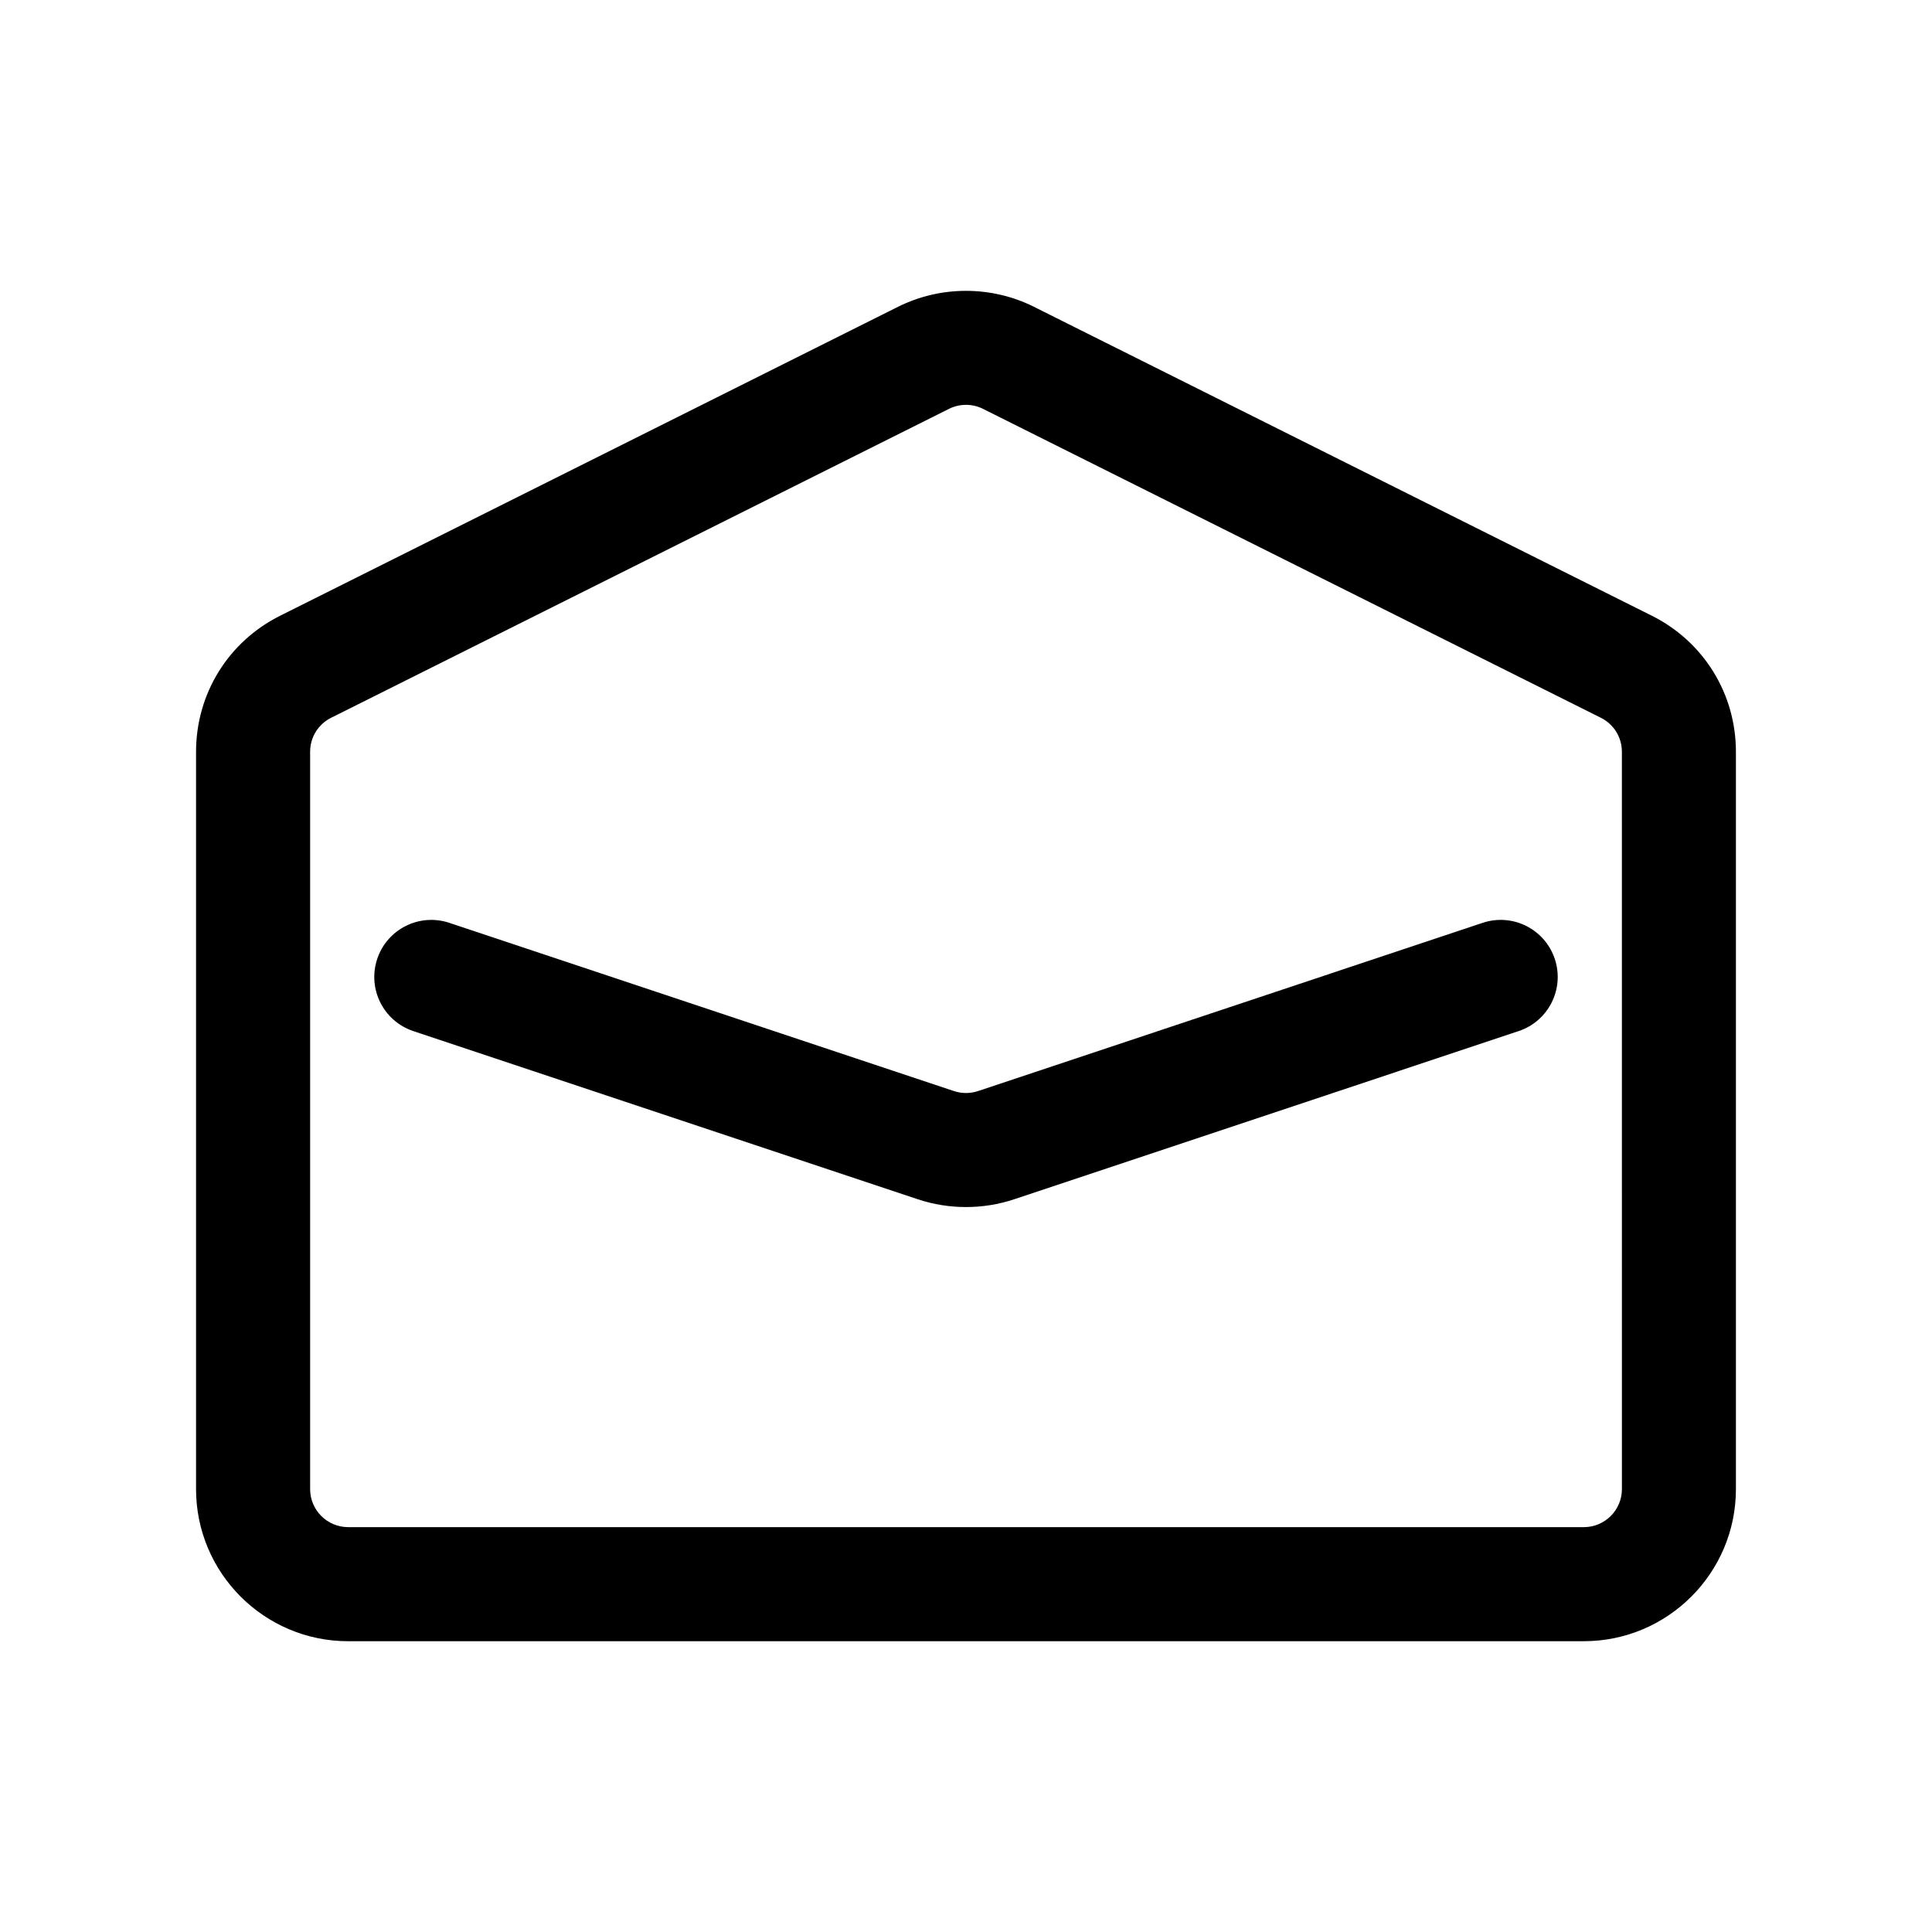
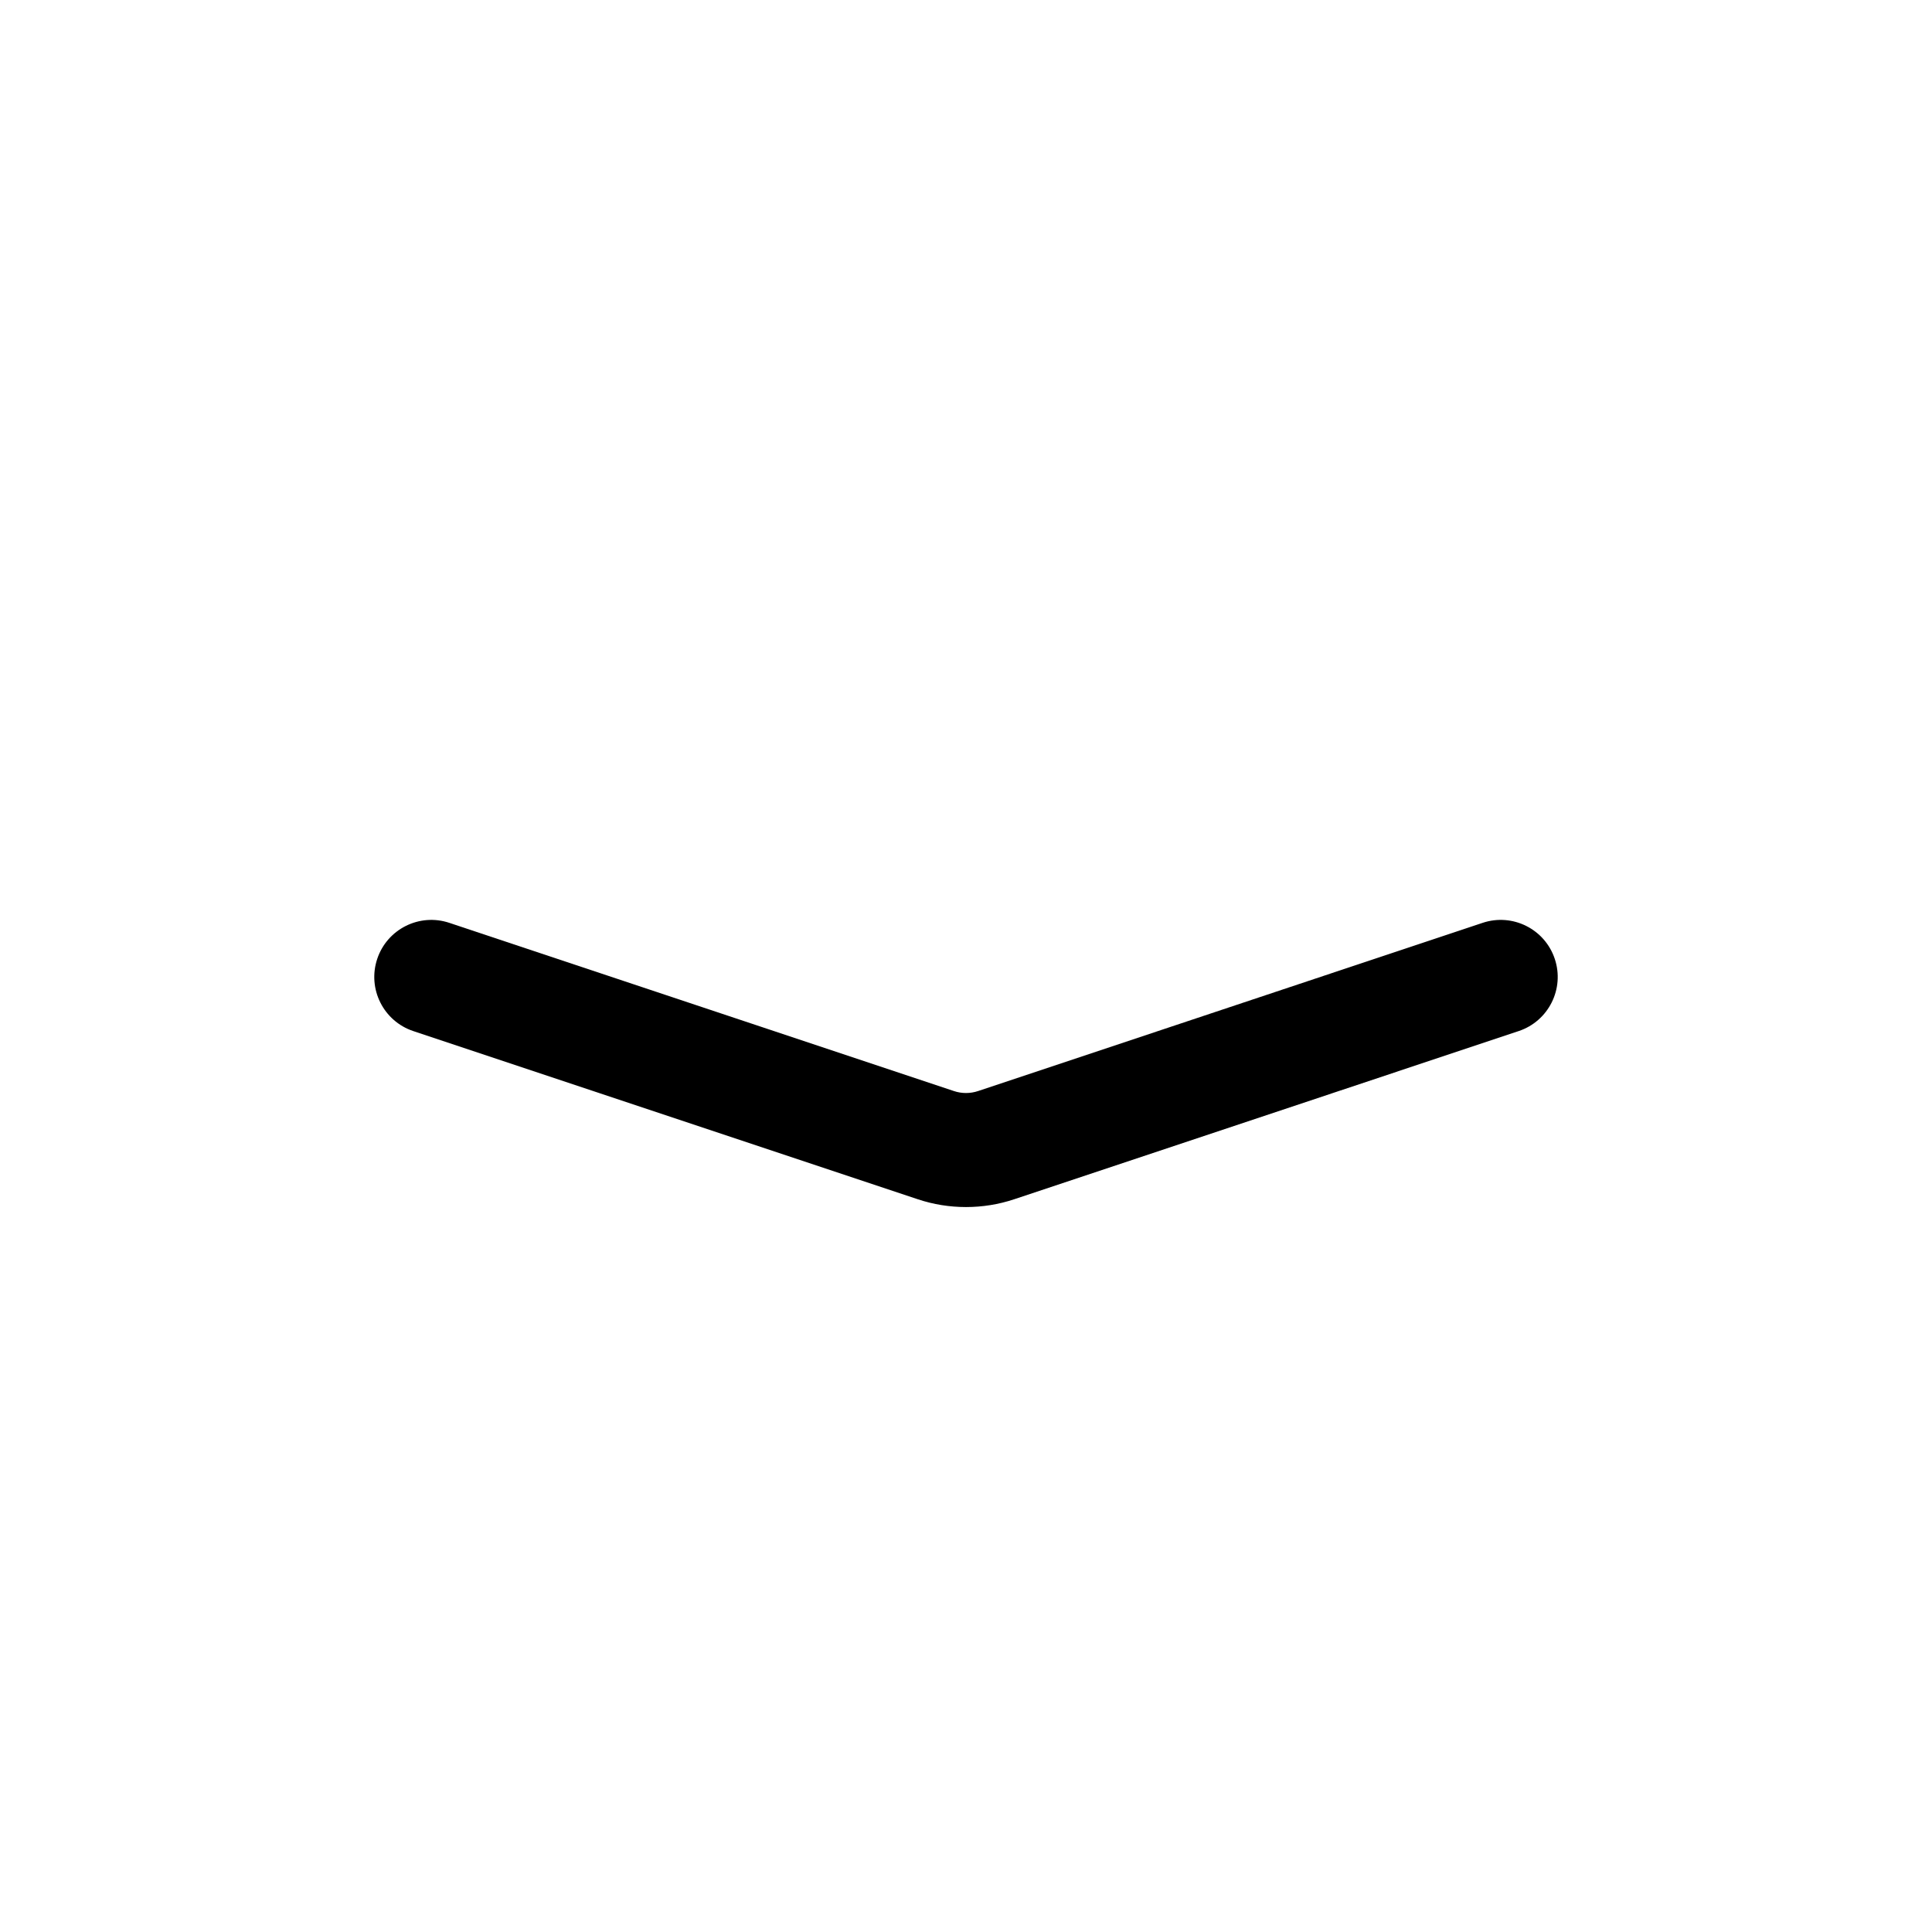
<svg xmlns="http://www.w3.org/2000/svg" fill="#000000" width="800px" height="800px" version="1.1" viewBox="144 144 512 512">
  <g>
    <path d="m400 463.88c-4.316 0-8.637-0.684-12.746-2.055l-133.73-44.578c-7.918-2.641-12.195-11.199-9.559-19.121 2.637-7.918 11.195-12.207 19.121-9.559l133.73 44.578c2.062 0.691 4.316 0.684 6.367 0l133.73-44.582c7.926-2.641 16.48 1.641 19.121 9.559 2.641 7.918-1.641 16.48-9.559 19.121l-133.73 44.582c-4.113 1.371-8.43 2.055-12.746 2.055z" />
-     <path d="m563.74 578.94h-327.48c-22.223 0-40.305-18.082-40.305-40.305v-195.41c0-15.367 8.539-29.18 22.277-36.047l163.74-81.867c11.285-5.644 24.762-5.644 36.047 0l163.74 81.867c13.742 6.871 22.277 20.68 22.277 36.047v195.4c0.008 22.227-18.074 40.309-40.297 40.309zm-163.74-327.65c-1.547 0-3.094 0.352-4.504 1.059l-163.74 81.867c-3.438 1.719-5.57 5.176-5.57 9.012v195.4c0 5.559 4.519 10.078 10.078 10.078h327.48c5.559 0 10.078-4.519 10.078-10.078l-0.008-195.4c0-3.84-2.137-7.297-5.57-9.012l-163.74-81.867c-1.41-0.703-2.957-1.062-4.504-1.062z" />
  </g>
</svg>